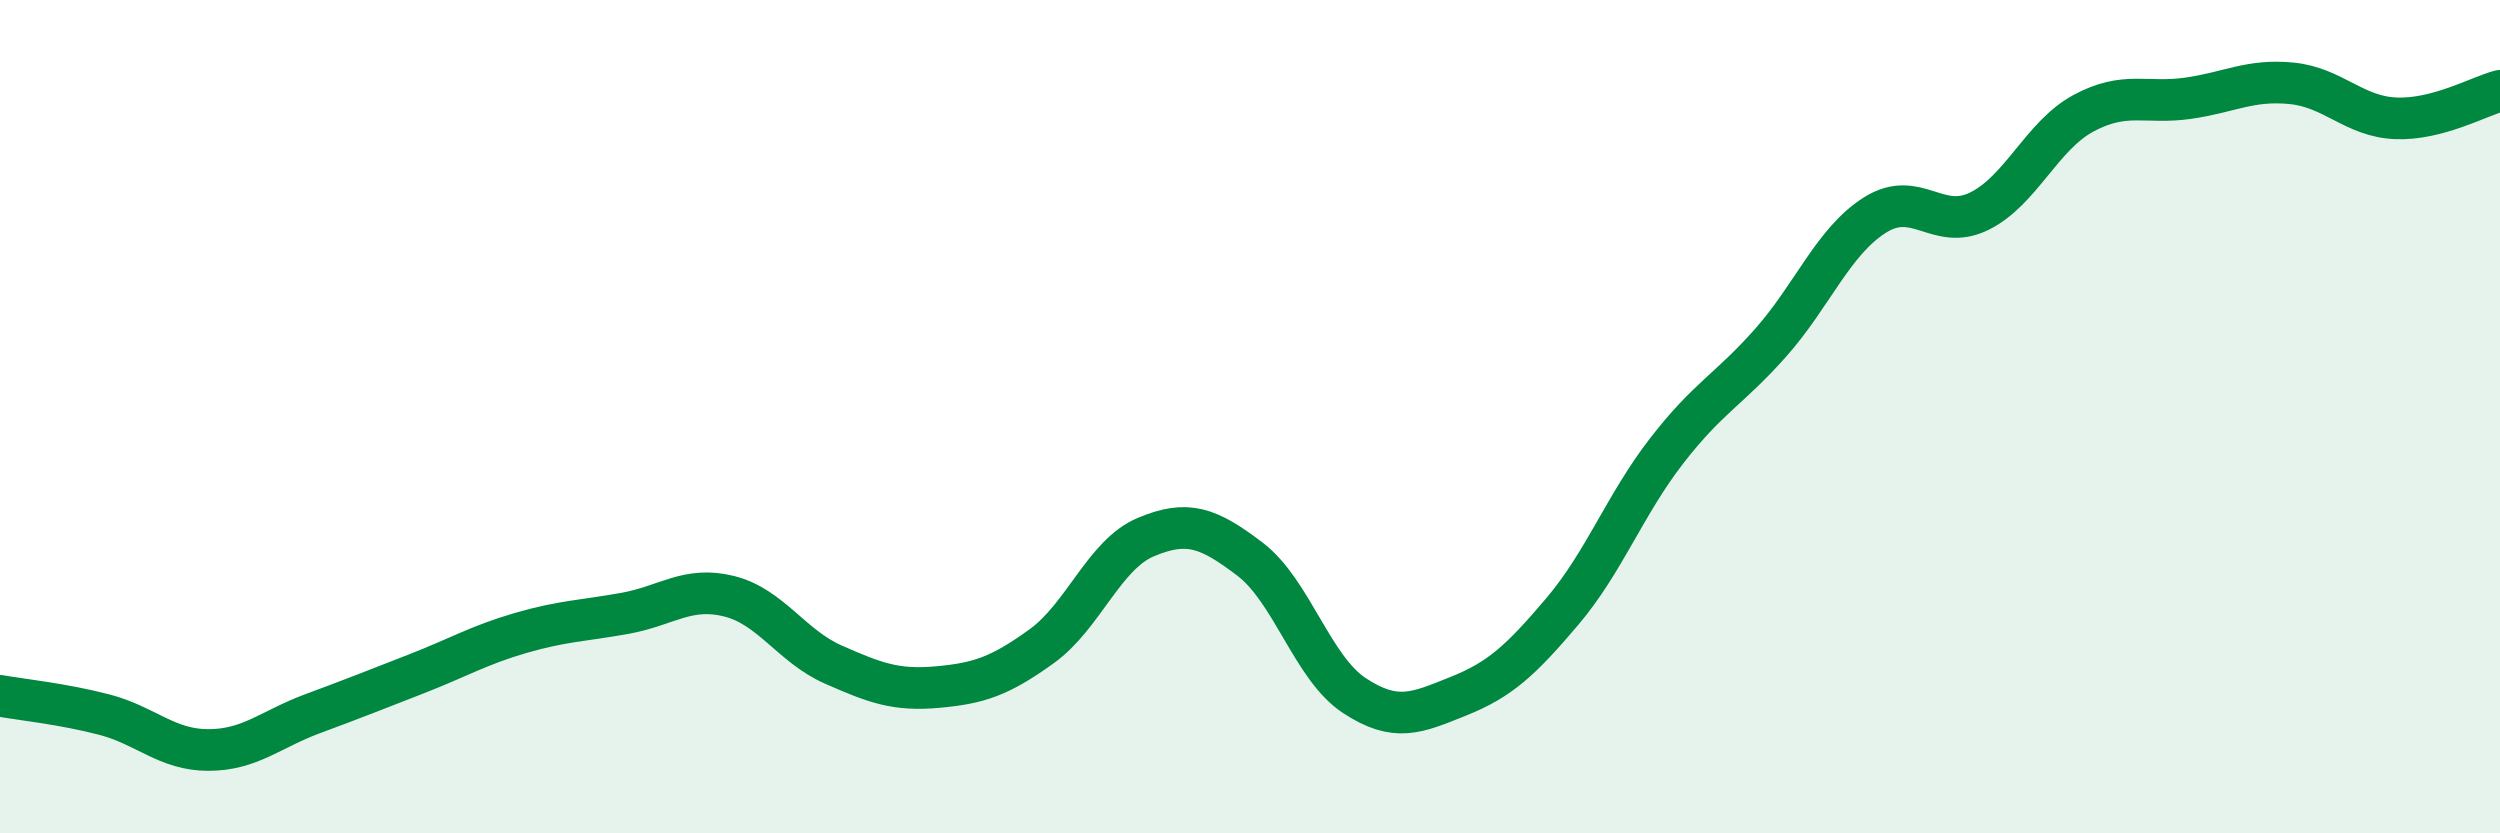
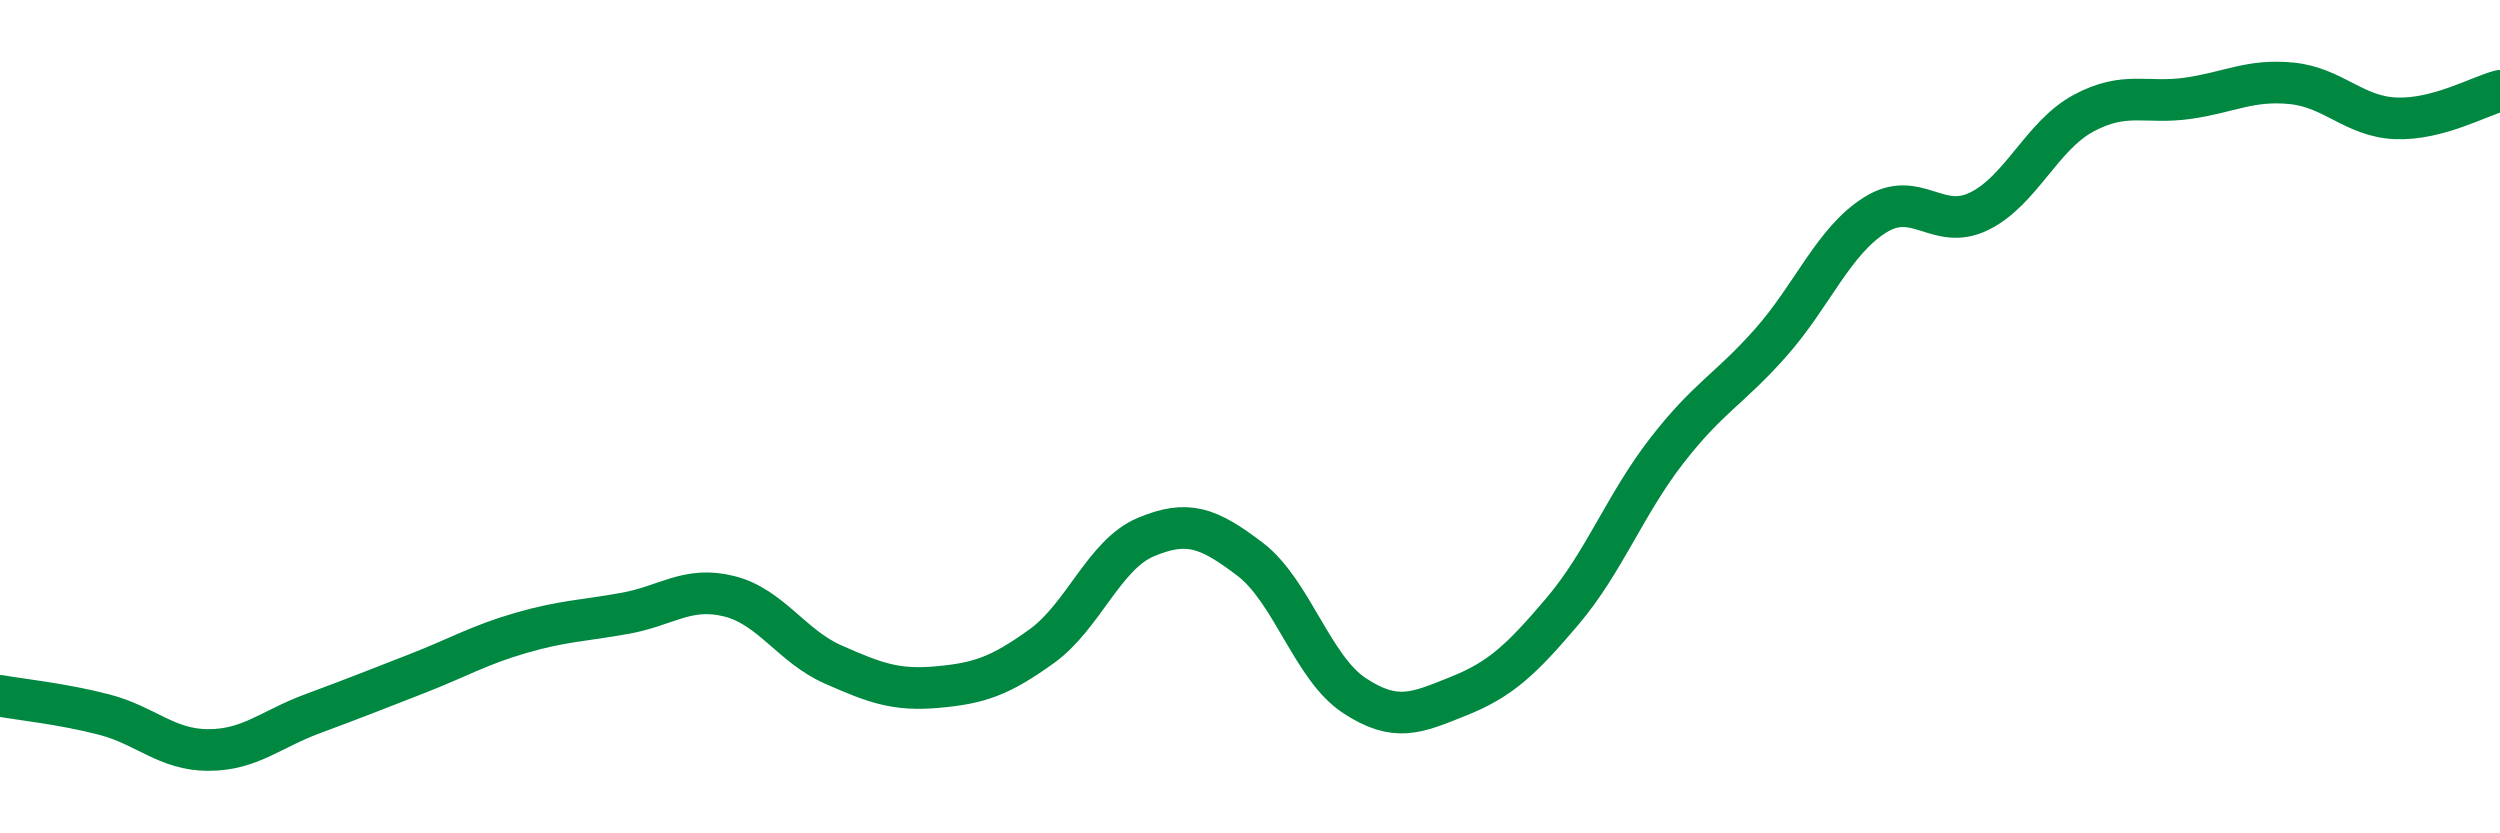
<svg xmlns="http://www.w3.org/2000/svg" width="60" height="20" viewBox="0 0 60 20">
-   <path d="M 0,16.7 C 0.5,16.79 1.5,16.89 2.5,17.15 C 3.5,17.41 4,18 5,18 C 6,18 6.5,17.5 7.5,17.13 C 8.5,16.76 9,16.56 10,16.17 C 11,15.78 11.5,15.48 12.5,15.19 C 13.5,14.9 14,14.9 15,14.72 C 16,14.54 16.5,14.06 17.5,14.31 C 18.5,14.56 19,15.51 20,15.95 C 21,16.39 21.5,16.58 22.5,16.49 C 23.5,16.4 24,16.23 25,15.51 C 26,14.79 26.5,13.31 27.5,12.89 C 28.5,12.47 29,12.66 30,13.42 C 31,14.18 31.5,16.03 32.5,16.69 C 33.5,17.35 34,17.11 35,16.71 C 36,16.31 36.5,15.85 37.5,14.67 C 38.5,13.49 39,12.11 40,10.82 C 41,9.53 41.5,9.35 42.5,8.22 C 43.5,7.09 44,5.79 45,5.16 C 46,4.53 46.5,5.56 47.5,5.07 C 48.5,4.58 49,3.26 50,2.72 C 51,2.18 51.5,2.5 52.5,2.36 C 53.5,2.22 54,1.9 55,2 C 56,2.1 56.5,2.8 57.5,2.84 C 58.5,2.88 59.5,2.31 60,2.18L60 20L0 20Z" fill="#008740" opacity="0.1" stroke-linecap="round" stroke-linejoin="round" />
  <path d="M 0,16.7 C 0.5,16.79 1.5,16.89 2.5,17.15 C 3.5,17.41 4,18 5,18 C 6,18 6.5,17.5 7.5,17.13 C 8.5,16.76 9,16.56 10,16.17 C 11,15.78 11.5,15.48 12.5,15.19 C 13.5,14.9 14,14.9 15,14.72 C 16,14.54 16.5,14.06 17.5,14.31 C 18.5,14.56 19,15.51 20,15.95 C 21,16.39 21.5,16.58 22.5,16.49 C 23.5,16.4 24,16.23 25,15.51 C 26,14.79 26.5,13.31 27.5,12.89 C 28.5,12.47 29,12.66 30,13.42 C 31,14.18 31.5,16.03 32.5,16.69 C 33.5,17.35 34,17.11 35,16.71 C 36,16.31 36.5,15.85 37.5,14.67 C 38.5,13.49 39,12.11 40,10.82 C 41,9.53 41.5,9.35 42.5,8.22 C 43.5,7.09 44,5.79 45,5.16 C 46,4.53 46.5,5.56 47.5,5.07 C 48.5,4.58 49,3.26 50,2.72 C 51,2.18 51.5,2.5 52.5,2.36 C 53.5,2.22 54,1.9 55,2 C 56,2.1 56.5,2.8 57.5,2.84 C 58.5,2.88 59.5,2.31 60,2.18" stroke="#008740" stroke-width="1" fill="none" stroke-linecap="round" stroke-linejoin="round" />
</svg>